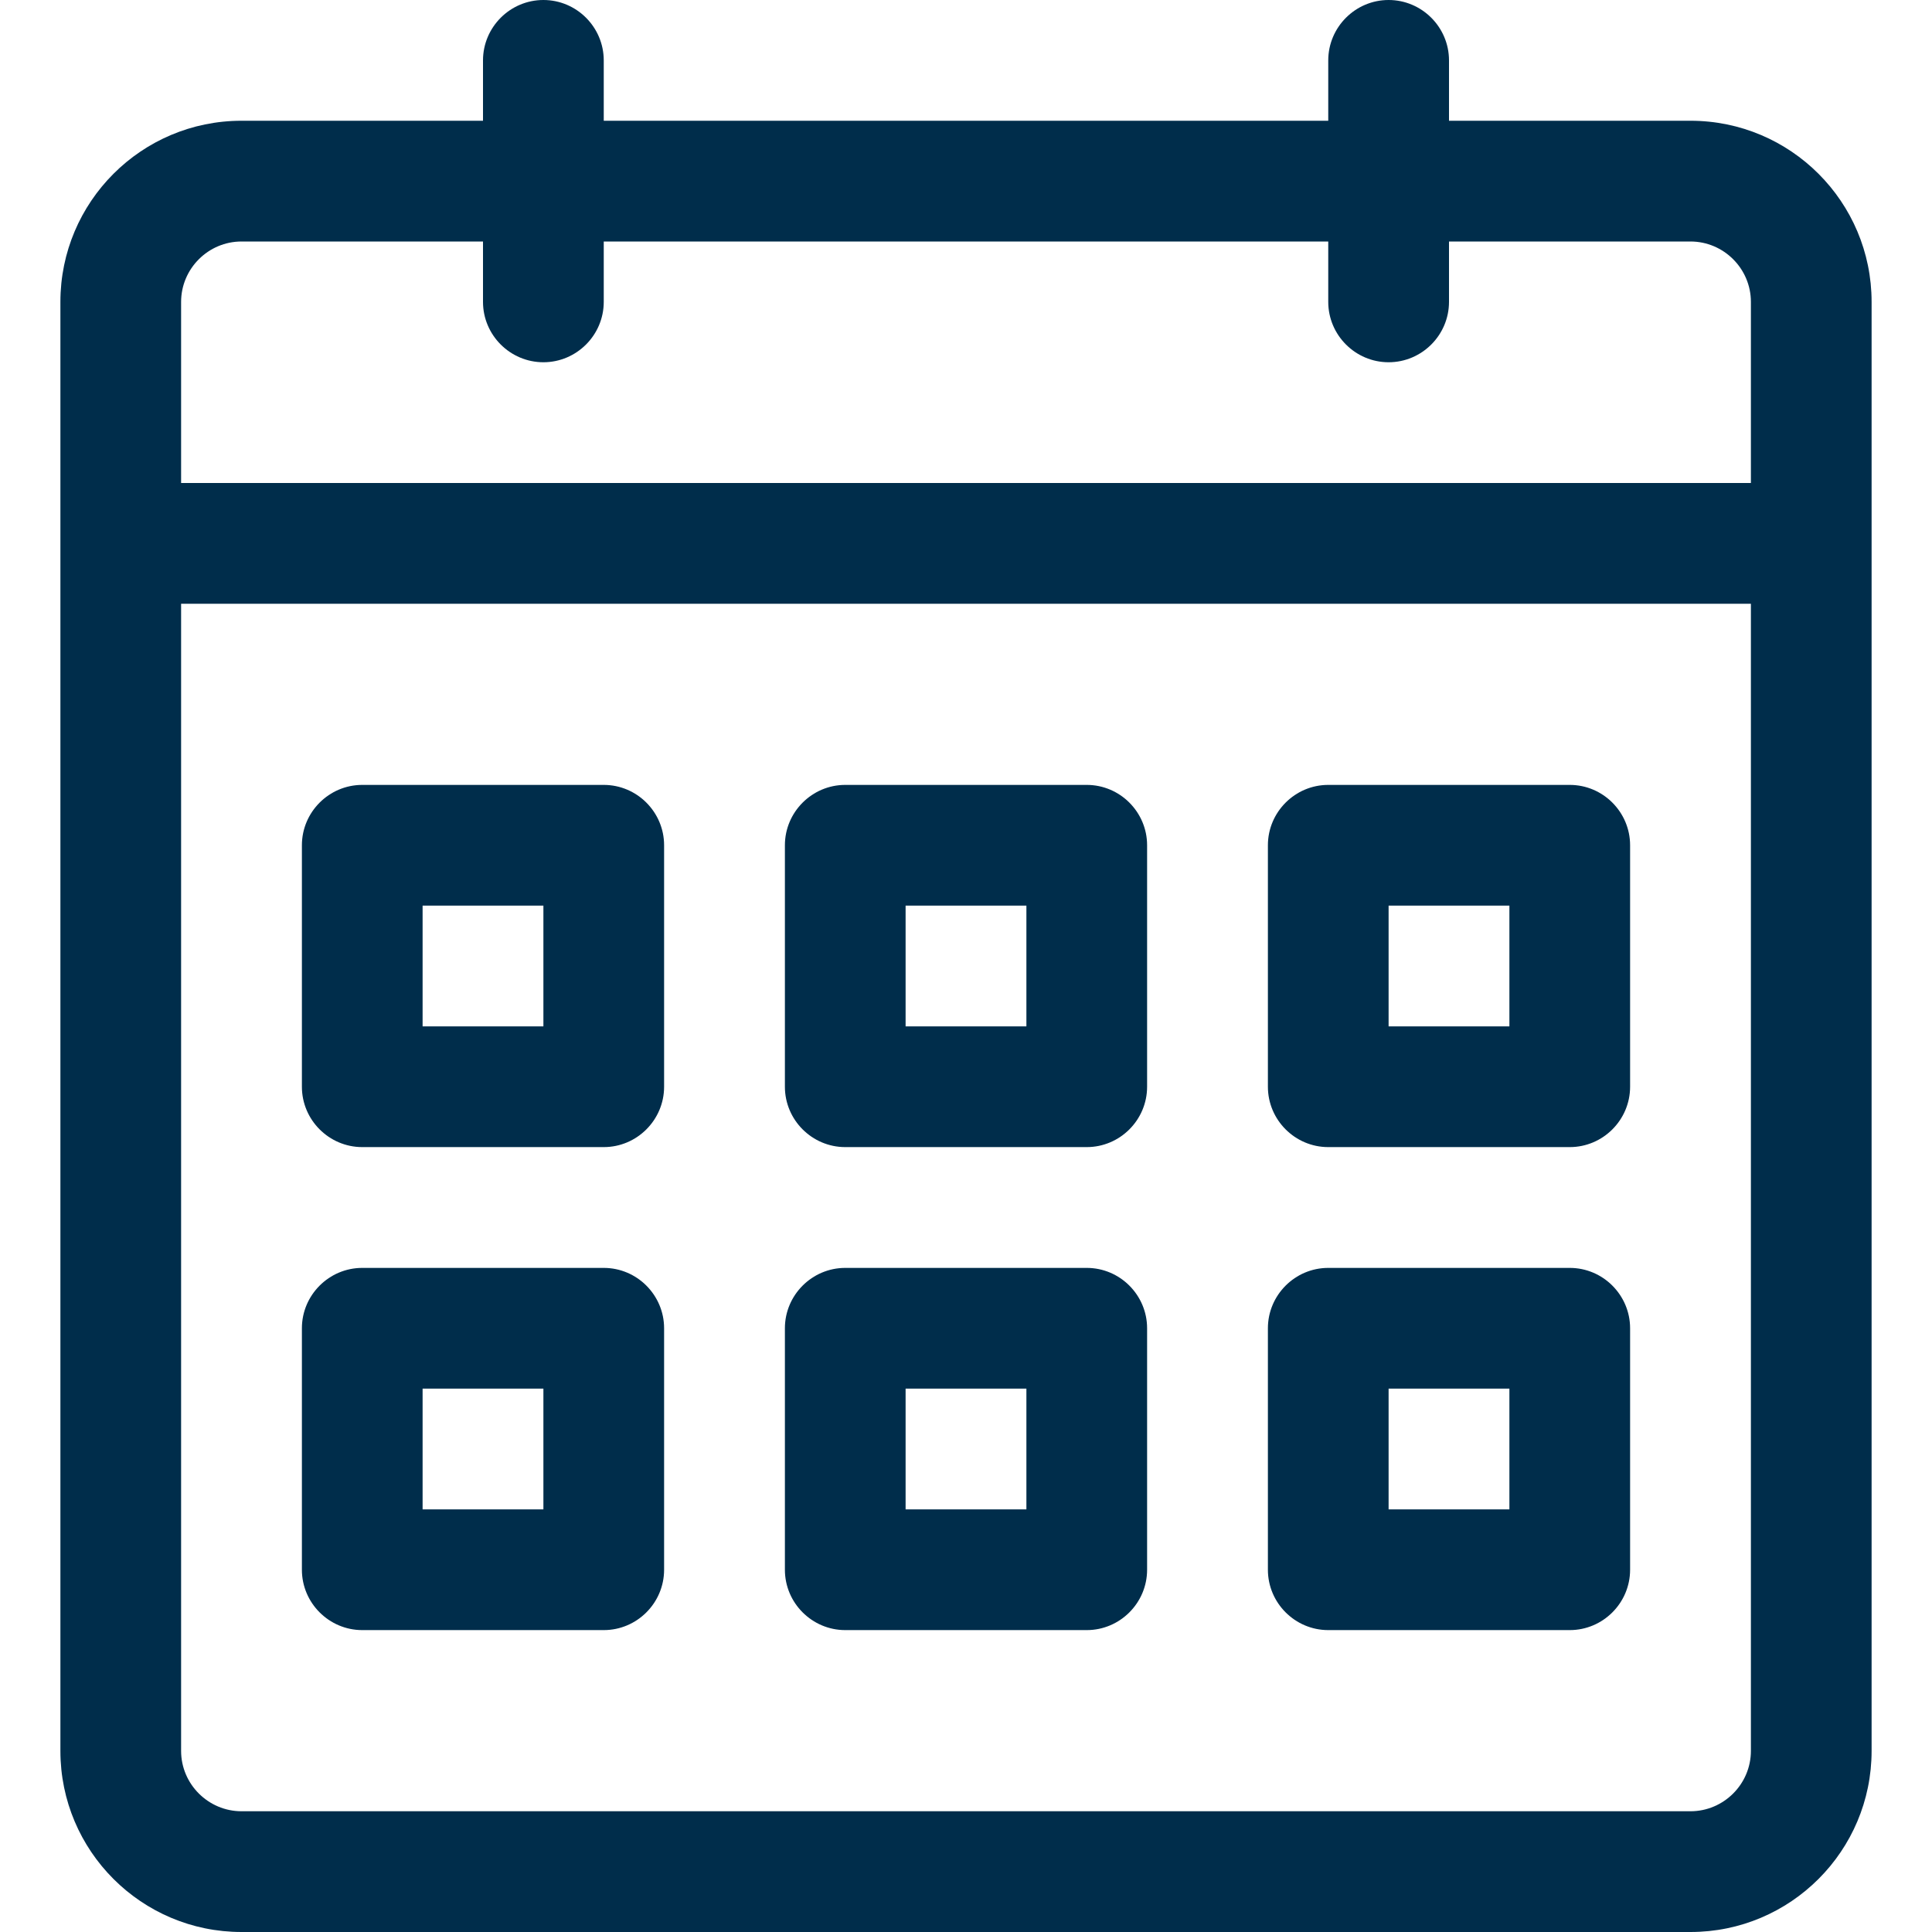
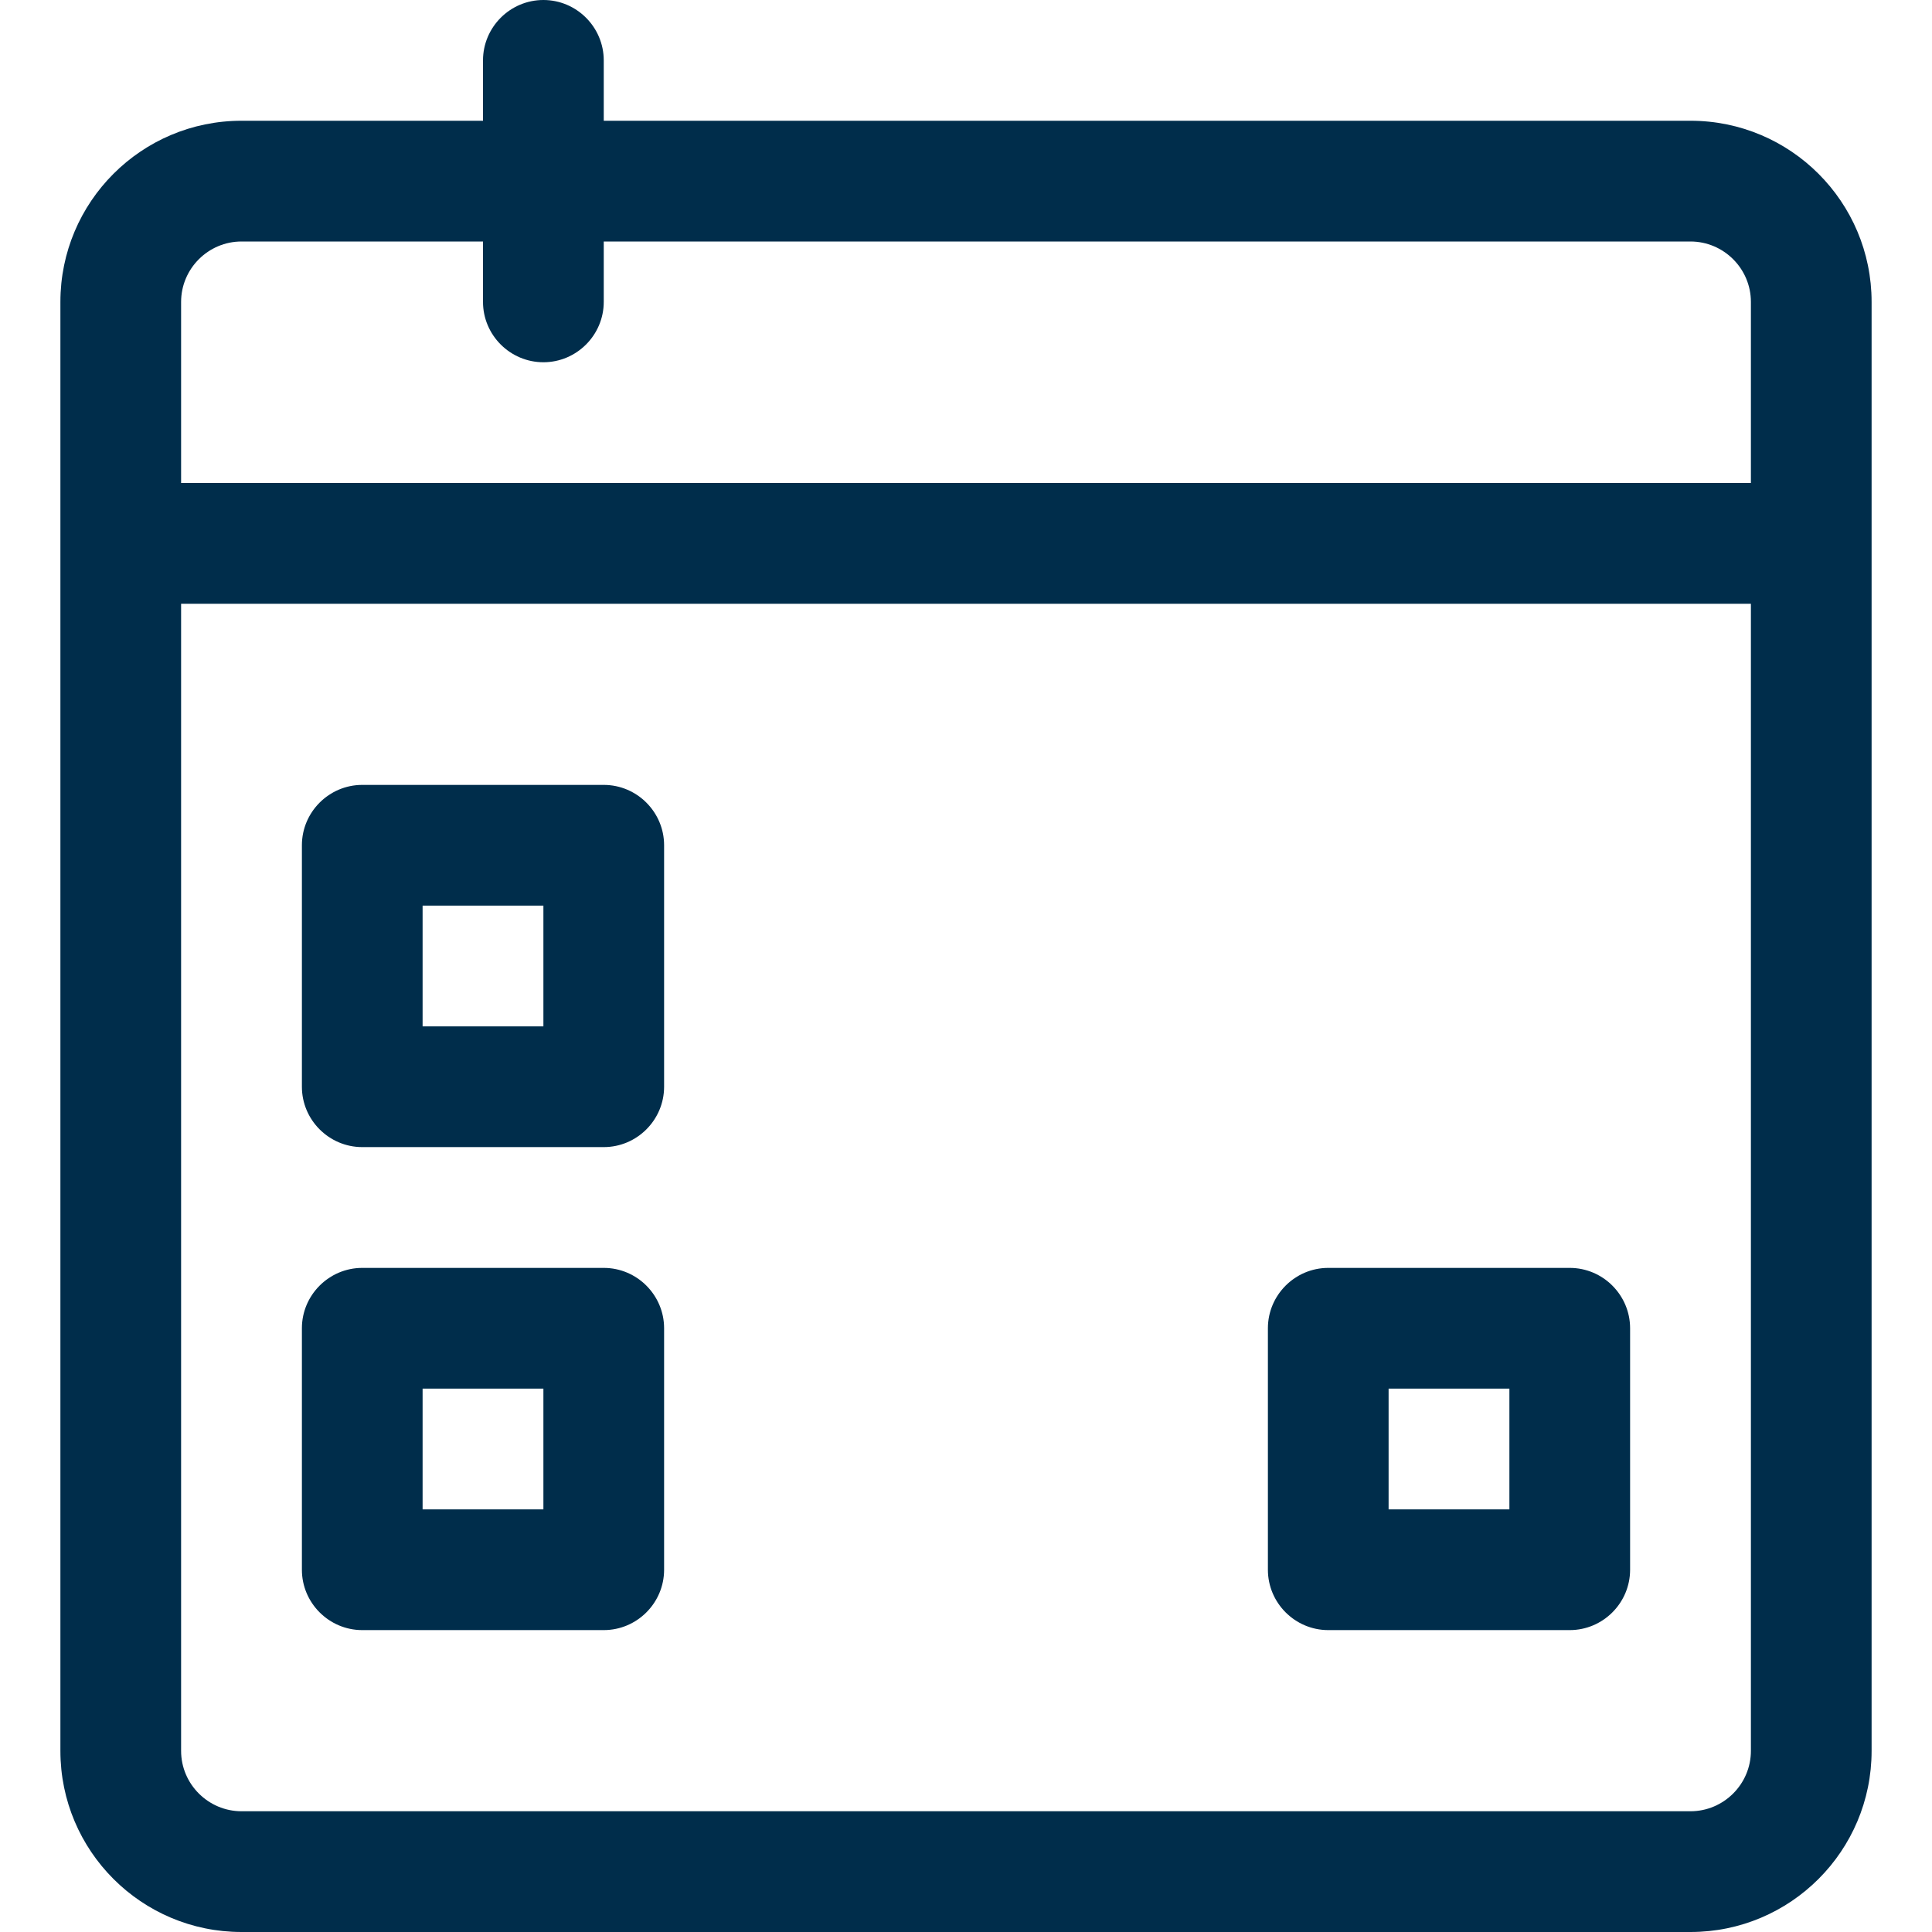
<svg xmlns="http://www.w3.org/2000/svg" width="38" height="38" viewBox="0 0 38 38" fill="none">
  <path d="M33.25 2.375H4.75C2.783 2.375 1.188 3.971 1.188 5.938V34.438C1.188 36.404 2.783 38 4.75 38H33.25C35.217 38 36.812 36.404 36.812 34.438V31.684V30.875V26.125V23.223V5.938C36.812 3.971 35.217 2.375 33.25 2.375ZM3.562 5.938C3.562 5.284 4.097 4.75 4.75 4.75H33.25C33.903 4.75 34.438 5.284 34.438 5.938V9.5H3.562V5.938ZM34.438 26.125V30.875V31.684V34.438C34.438 35.091 33.903 35.625 33.25 35.625H4.75C4.097 35.625 3.562 35.091 3.562 34.438V11.875H34.438V23.223V26.125Z" fill="#002D4B" />
  <path d="M10.688 7.125C10.034 7.125 9.5 6.591 9.5 5.938V1.188C9.5 0.534 10.034 0 10.688 0C11.341 0 11.875 0.534 11.875 1.188V5.938C11.875 6.591 11.341 7.125 10.688 7.125Z" fill="#002D4B" />
-   <path d="M27.312 7.125C26.659 7.125 26.125 6.591 26.125 5.938V1.188C26.125 0.534 26.659 0 27.312 0C27.966 0 28.5 0.534 28.5 1.188V5.938C28.5 6.591 27.966 7.125 27.312 7.125Z" fill="#002D4B" />
  <path d="M11.875 22.562H7.125C6.472 22.562 5.938 22.028 5.938 21.375V16.625C5.938 15.972 6.472 15.438 7.125 15.438H11.875C12.528 15.438 13.062 15.972 13.062 16.625V21.375C13.062 22.028 12.528 22.562 11.875 22.562ZM8.312 20.188H10.688V17.812H8.312V20.188Z" fill="#002D4B" />
-   <path d="M21.375 22.562H16.625C15.972 22.562 15.438 22.028 15.438 21.375V16.625C15.438 15.972 15.972 15.438 16.625 15.438H21.375C22.028 15.438 22.562 15.972 22.562 16.625V21.375C22.562 22.028 22.028 22.562 21.375 22.562ZM17.812 20.188H20.188V17.812H17.812V20.188Z" fill="#002D4B" />
-   <path d="M30.875 22.562H26.125C25.472 22.562 24.938 22.028 24.938 21.375V16.625C24.938 15.972 25.472 15.438 26.125 15.438H30.875C31.528 15.438 32.062 15.972 32.062 16.625V21.375C32.062 22.028 31.528 22.562 30.875 22.562ZM27.312 20.188H29.688V17.812H27.312V20.188Z" fill="#002D4B" />
  <path d="M11.875 32.062H7.125C6.472 32.062 5.938 31.528 5.938 30.875V26.125C5.938 25.472 6.472 24.938 7.125 24.938H11.875C12.528 24.938 13.062 25.472 13.062 26.125V30.875C13.062 31.528 12.528 32.062 11.875 32.062ZM8.312 29.688H10.688V27.312H8.312V29.688Z" fill="#002D4B" />
-   <path d="M21.375 32.062H16.625C15.972 32.062 15.438 31.528 15.438 30.875V26.125C15.438 25.472 15.972 24.938 16.625 24.938H21.375C22.028 24.938 22.562 25.472 22.562 26.125V30.875C22.562 31.528 22.028 32.062 21.375 32.062ZM17.812 29.688H20.188V27.312H17.812V29.688Z" fill="#002D4B" />
  <path d="M30.875 32.062H26.125C25.472 32.062 24.938 31.528 24.938 30.875V26.125C24.938 25.472 25.472 24.938 26.125 24.938H30.875C31.528 24.938 32.062 25.472 32.062 26.125V30.875C32.062 31.528 31.528 32.062 30.875 32.062ZM27.312 29.688H29.688V27.312H27.312V29.688Z" fill="#002D4B" />
</svg>